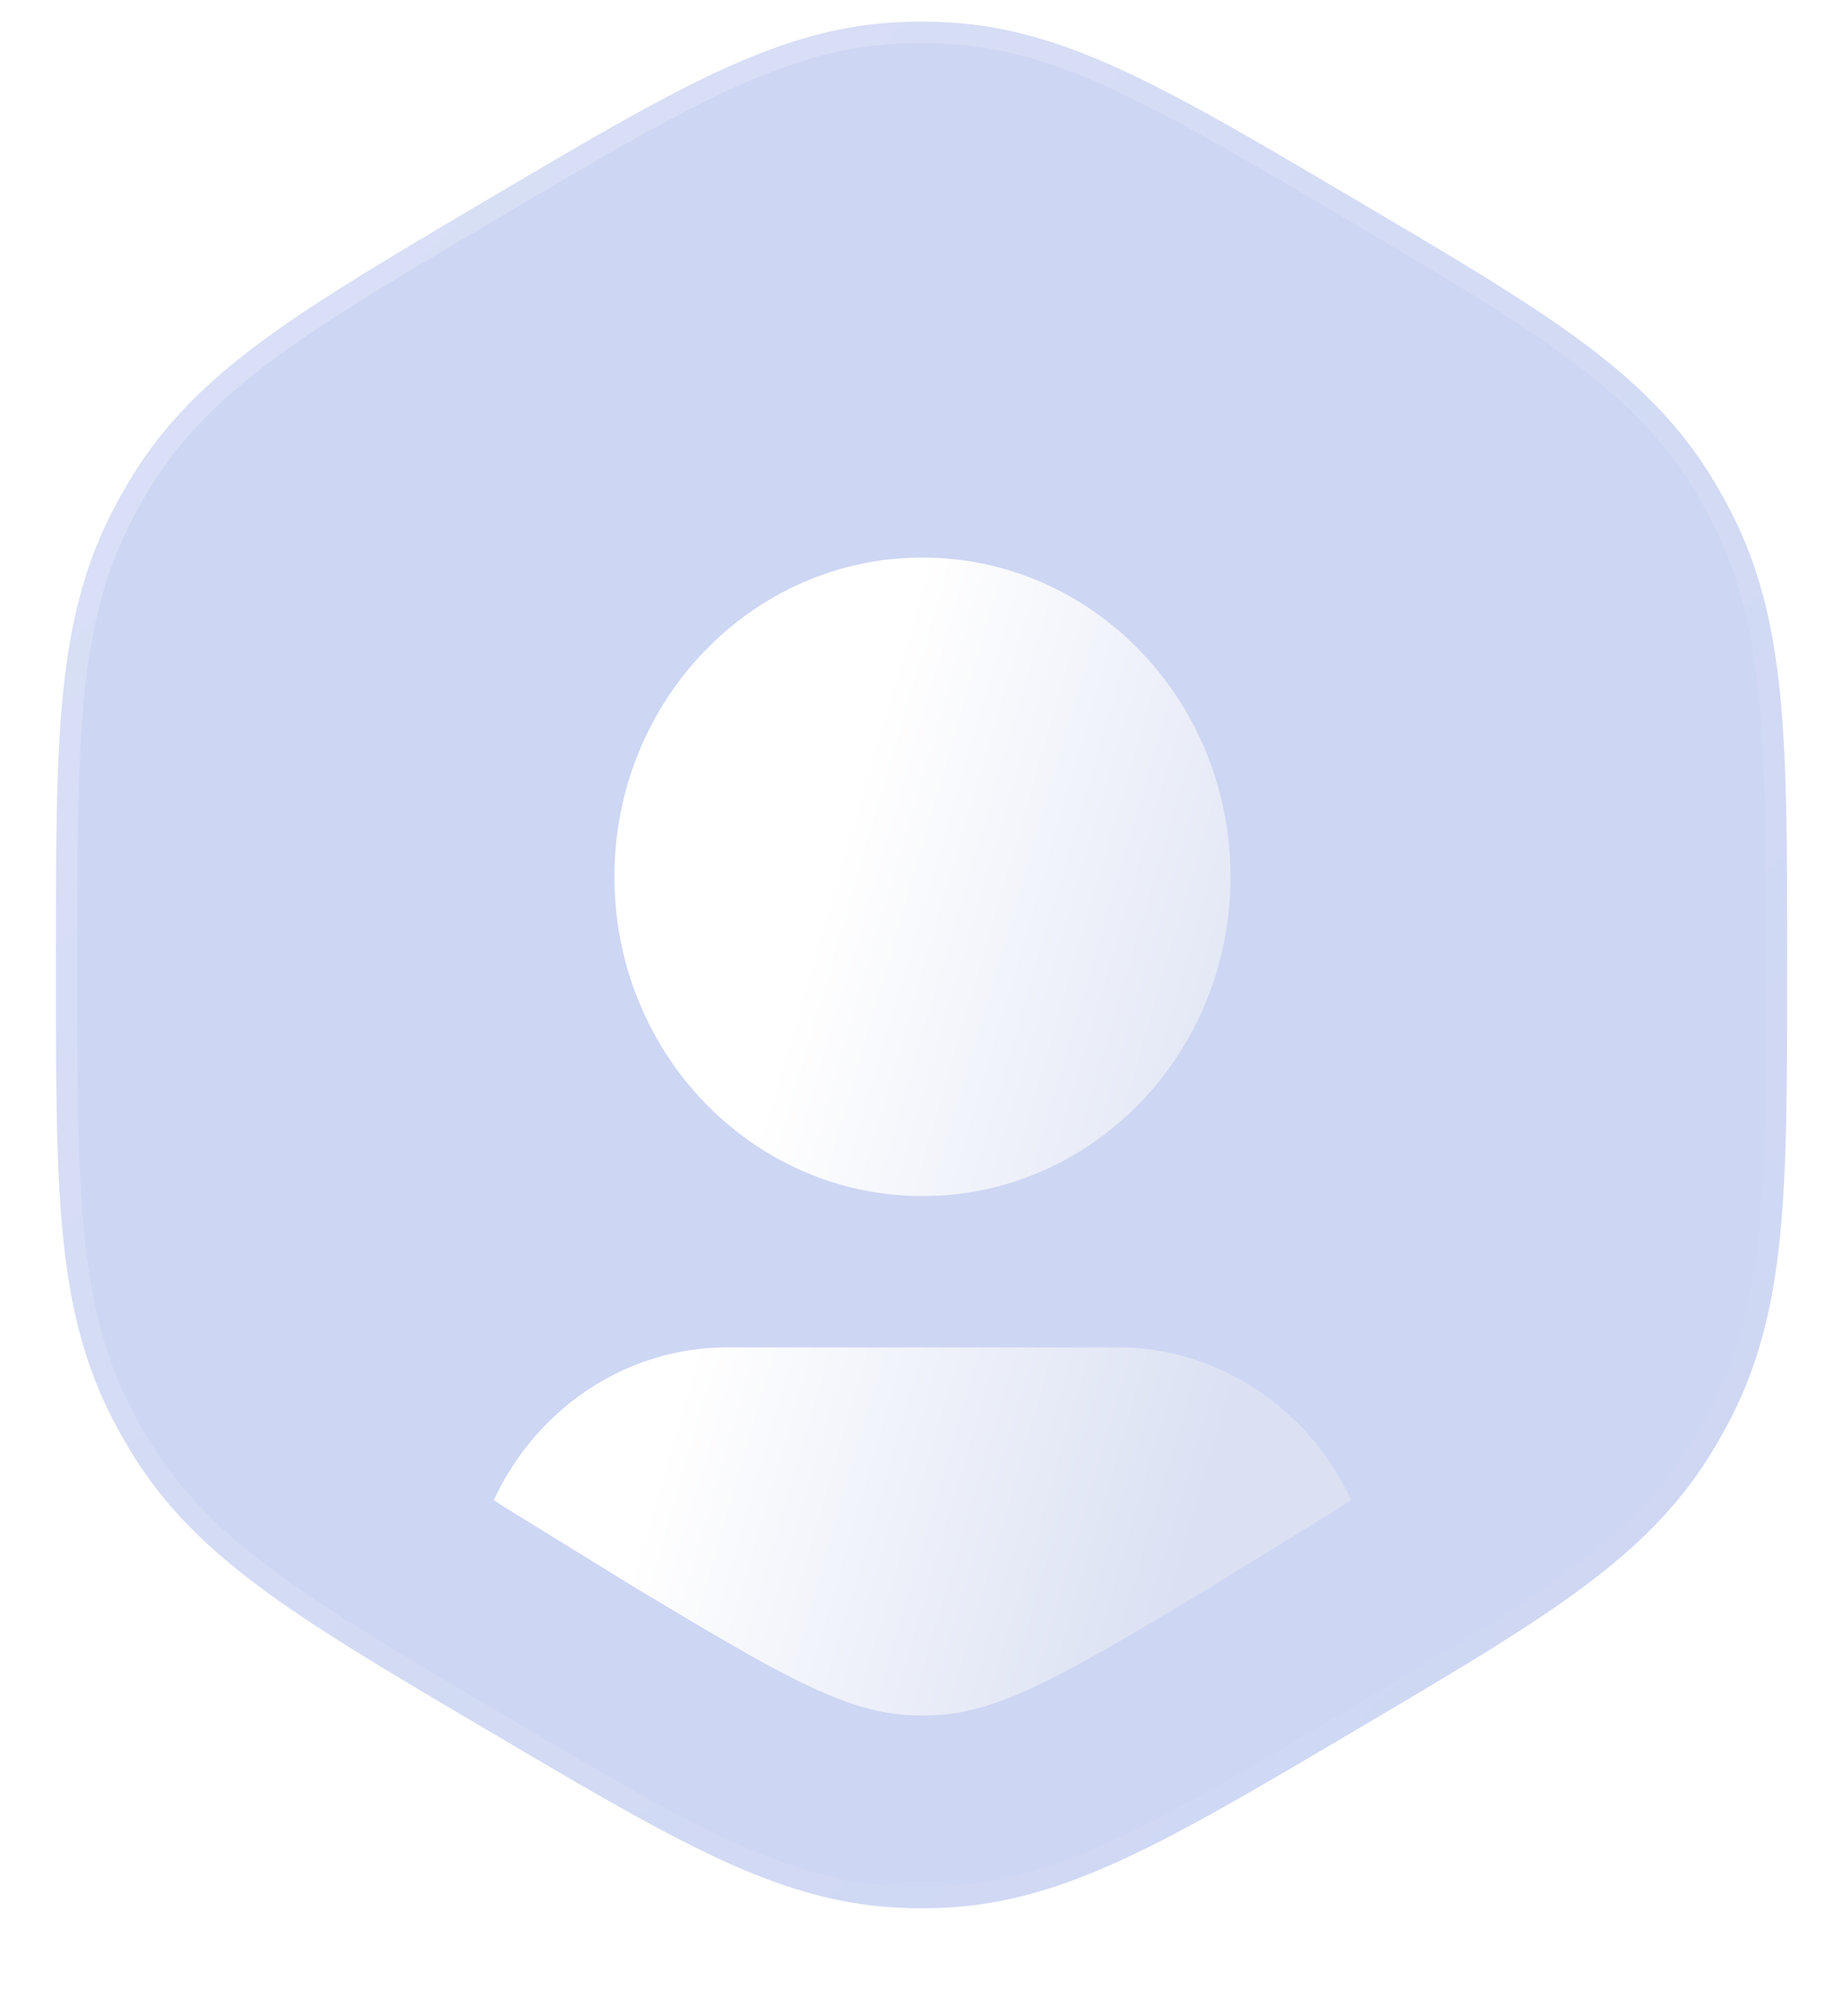
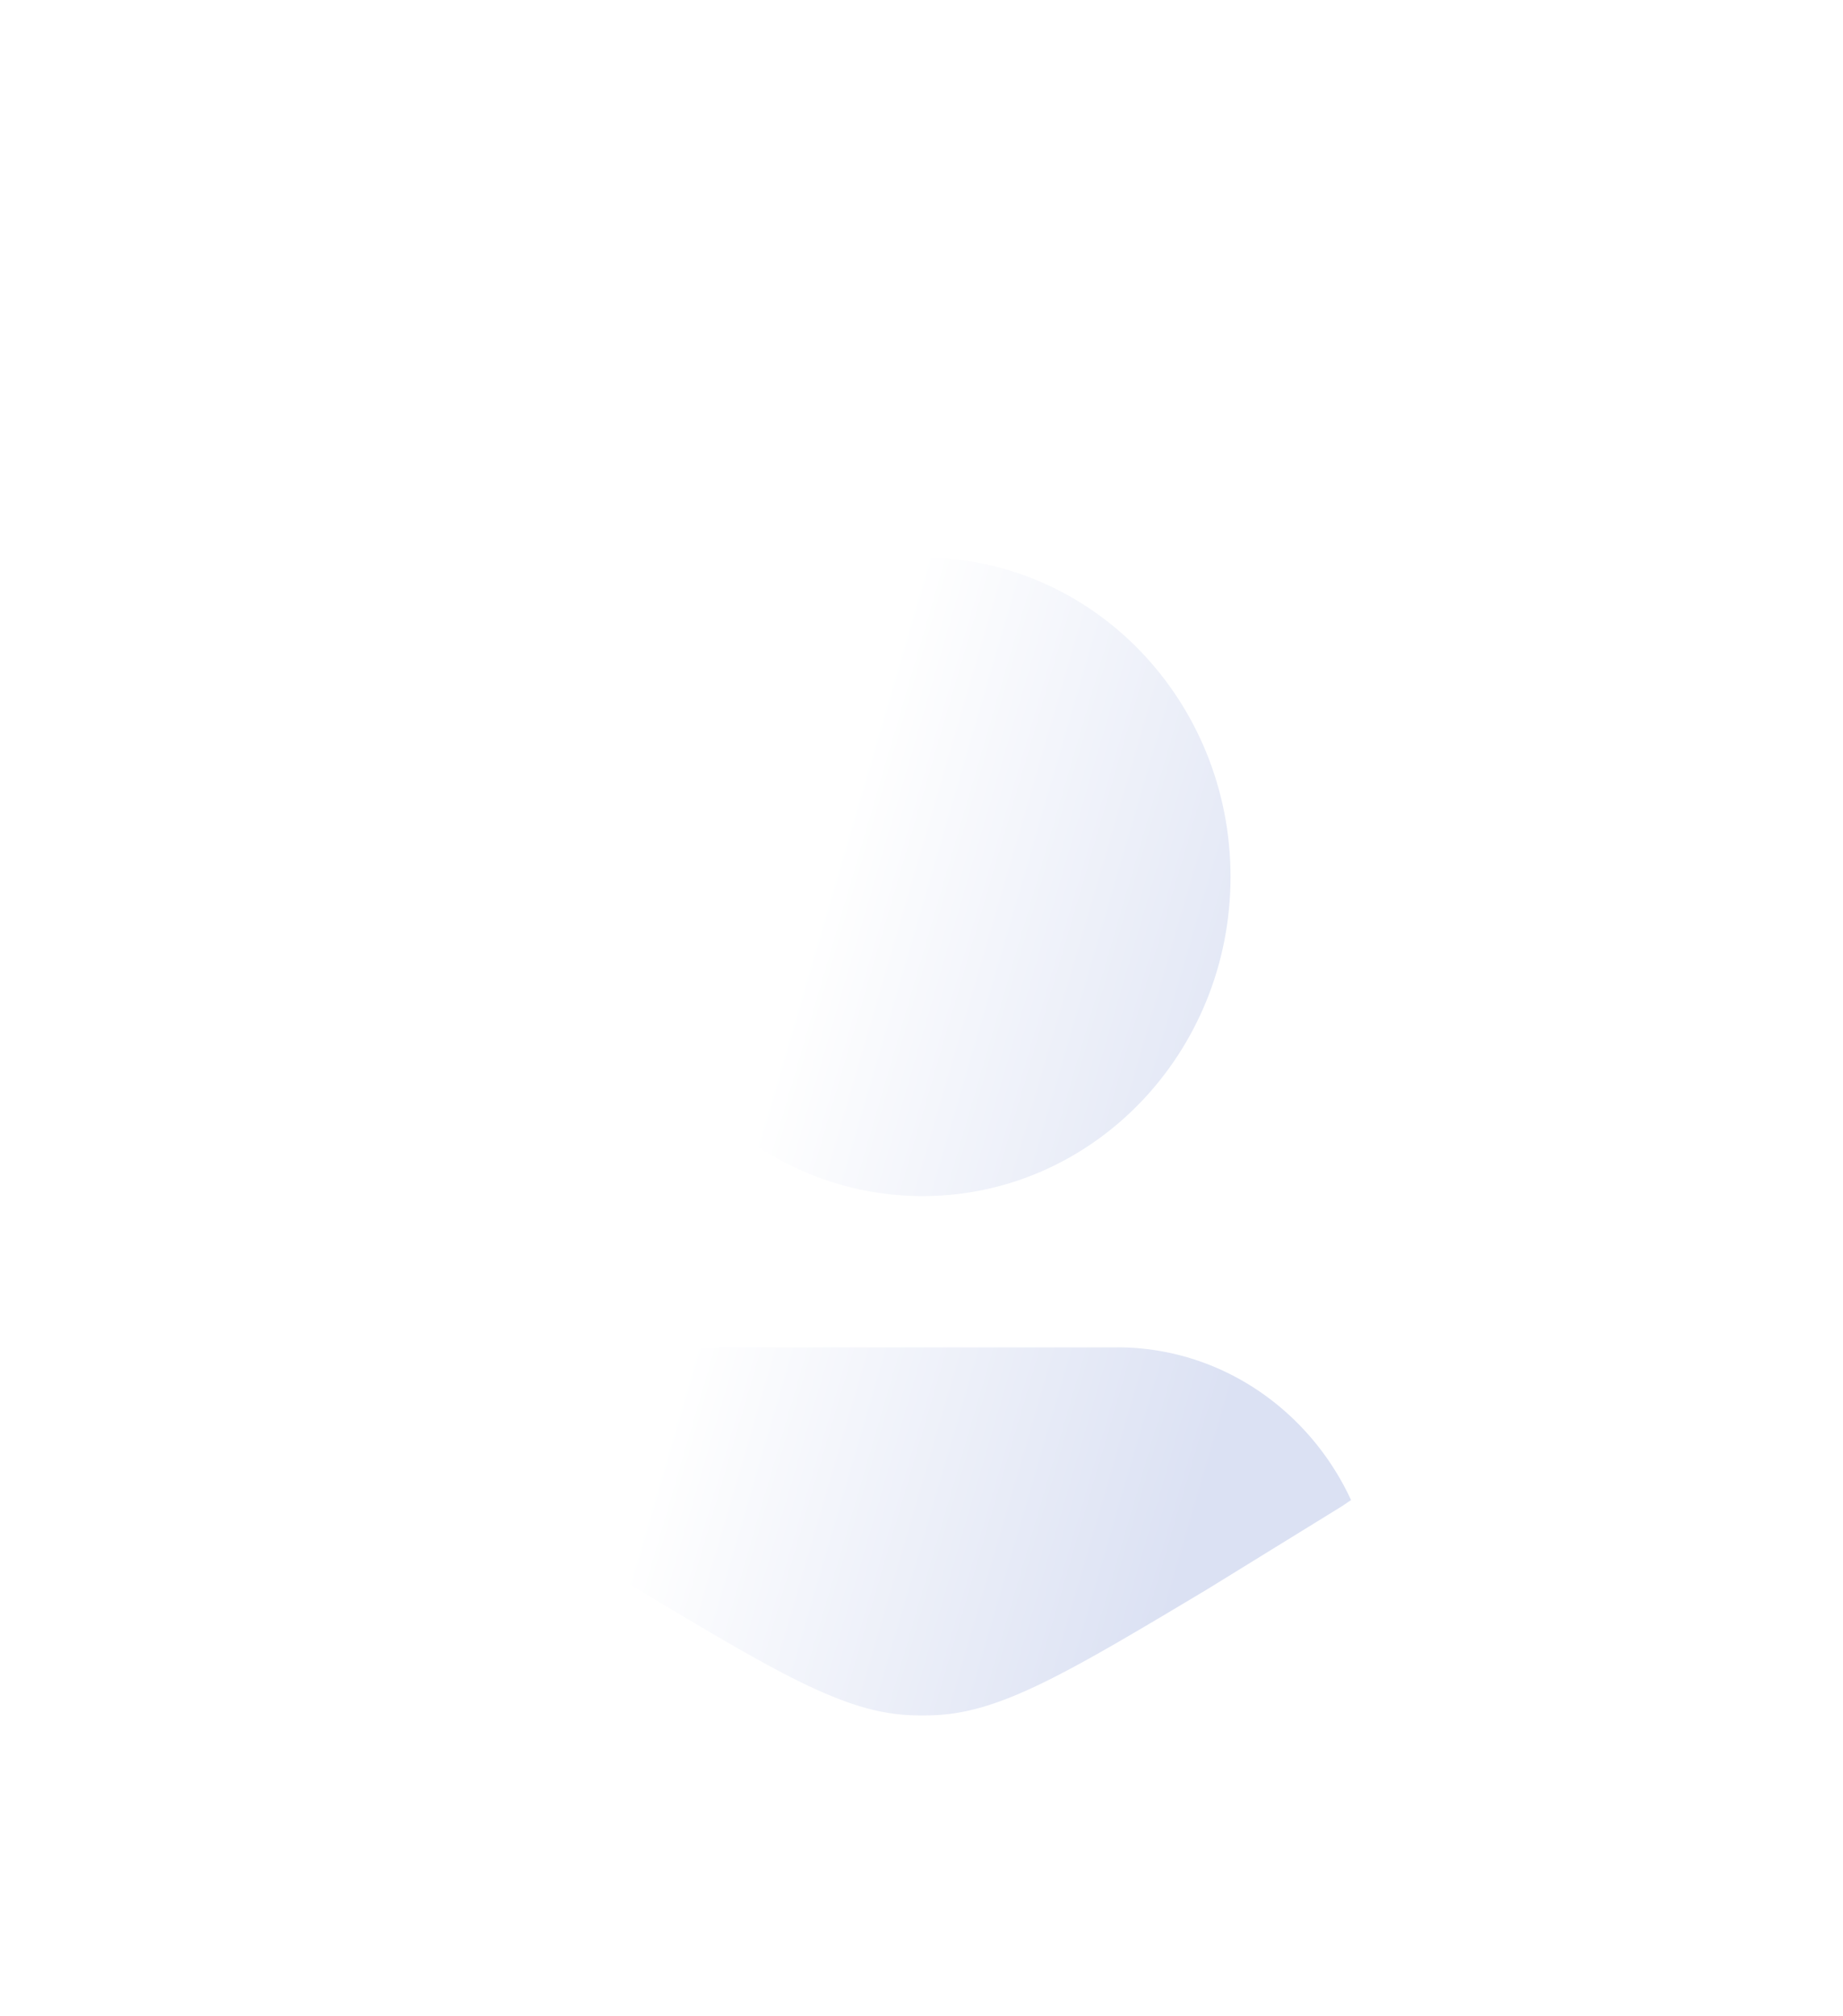
<svg xmlns="http://www.w3.org/2000/svg" width="43" height="47" fill="none" viewBox="0 0 43 47">
-   <path fill="#6F8BDD" fill-opacity=".35" stroke="url(#a)" stroke-linecap="round" d="m31.63 40.342-.253-.431.254.43.009-.005c1.62-.955 2.982-1.759 4.102-2.497 1.773-1.167 3.13-2.287 4.115-3.848.207-.327.397-.664.571-1.01.68-1.356.984-2.778 1.129-4.432.14-1.598.14-3.54.14-5.958v-.183c0-2.417 0-4.36-.14-5.958-.145-1.654-.448-3.076-1.129-4.432a11.837 11.837 0 0 0-.57-1.01c-.81-1.281-1.865-2.262-3.197-3.218-1.285-.923-2.933-1.895-4.98-3.103l-.02-.012-.117-.069-.02-.011c-2.048-1.209-3.696-2.18-5.121-2.856-1.476-.7-2.837-1.145-4.331-1.22-.381-.02-.763-.02-1.144 0-1.494.075-2.855.52-4.33 1.22-1.426.675-3.074 1.647-5.122 2.855l-.02.012-.117.07-.02.01C9.272 5.896 7.625 6.868 6.34 7.79c-1.332.956-2.387 1.937-3.196 3.218-.207.327-.397.664-.571 1.01-.68 1.356-.984 2.778-1.129 4.432-.14 1.598-.14 3.541-.14 5.958v.183c0 2.417 0 4.36.14 5.958.145 1.654.448 3.076 1.129 4.432.174.346.364.683.57 1.01l.42-.264-.42.264c.993 1.57 2.36 2.695 4.149 3.87 1.114.732 2.466 1.53 4.07 2.476l.01.005.085.05.02.012c2.048 1.209 3.696 2.18 5.121 2.856 1.476.7 2.837 1.145 4.331 1.22.381.02.763.02 1.144 0 1.494-.075 2.855-.52 4.331-1.22 1.425-.675 3.073-1.647 5.121-2.856l.02-.011.087-.051Z" />
  <g filter="url(#b)">
    <path fill="url(#c)" d="M26.062 29.416c2.407 0 4.485 1.455 5.46 3.561l-.201.137-3.158 1.946c-1.686 1.008-2.888 1.725-3.894 2.209-.986.474-1.712.686-2.427.723-.213.01-.426.01-.638 0-.716-.037-1.441-.249-2.428-.723-1.006-.484-2.207-1.201-3.893-2.21l-3.134-1.93a23.596 23.596 0 0 1-.226-.152c.975-2.106 3.054-3.56 5.46-3.56h9.08Z" />
    <path fill="url(#d)" d="M21.523 11c-3.97 0-7.188 3.333-7.188 7.445s3.218 7.445 7.188 7.445c3.97 0 7.187-3.333 7.187-7.445S25.492 11 21.523 11Z" />
  </g>
  <defs>
    <linearGradient id="a" x1="1.804" x2="44.649" y1="1.004" y2="40.223" gradientUnits="userSpaceOnUse">
      <stop stop-color="#fff" stop-opacity=".25" />
      <stop offset="1" stop-color="#fff" stop-opacity="0" />
    </linearGradient>
    <linearGradient id="c" x1="21.523" x2="33.5" y1="11" y2="14.5" gradientUnits="userSpaceOnUse">
      <stop stop-color="#fff" />
      <stop offset="1" stop-color="#DBE1F3" />
    </linearGradient>
    <linearGradient id="d" x1="21.523" x2="33.5" y1="11" y2="14.5" gradientUnits="userSpaceOnUse">
      <stop stop-color="#fff" />
      <stop offset="1" stop-color="#DBE1F3" />
    </linearGradient>
    <filter id="b" width="34" height="41" x="4.523" y="6" color-interpolation-filters="sRGB" filterUnits="userSpaceOnUse">
      <feFlood flood-opacity="0" result="BackgroundImageFix" />
      <feColorMatrix in="SourceAlpha" result="hardAlpha" values="0 0 0 0 0 0 0 0 0 0 0 0 0 0 0 0 0 0 127 0" />
      <feOffset dy="2" />
      <feGaussianBlur stdDeviation="3.5" />
      <feColorMatrix values="0 0 0 0 0.242 0 0 0 0 0.358 0 0 0 0 0.702 0 0 0 1 0" />
      <feBlend in2="BackgroundImageFix" result="effect1_dropShadow_6663_11971" />
      <feBlend in="SourceGraphic" in2="effect1_dropShadow_6663_11971" result="shape" />
    </filter>
  </defs>
</svg>